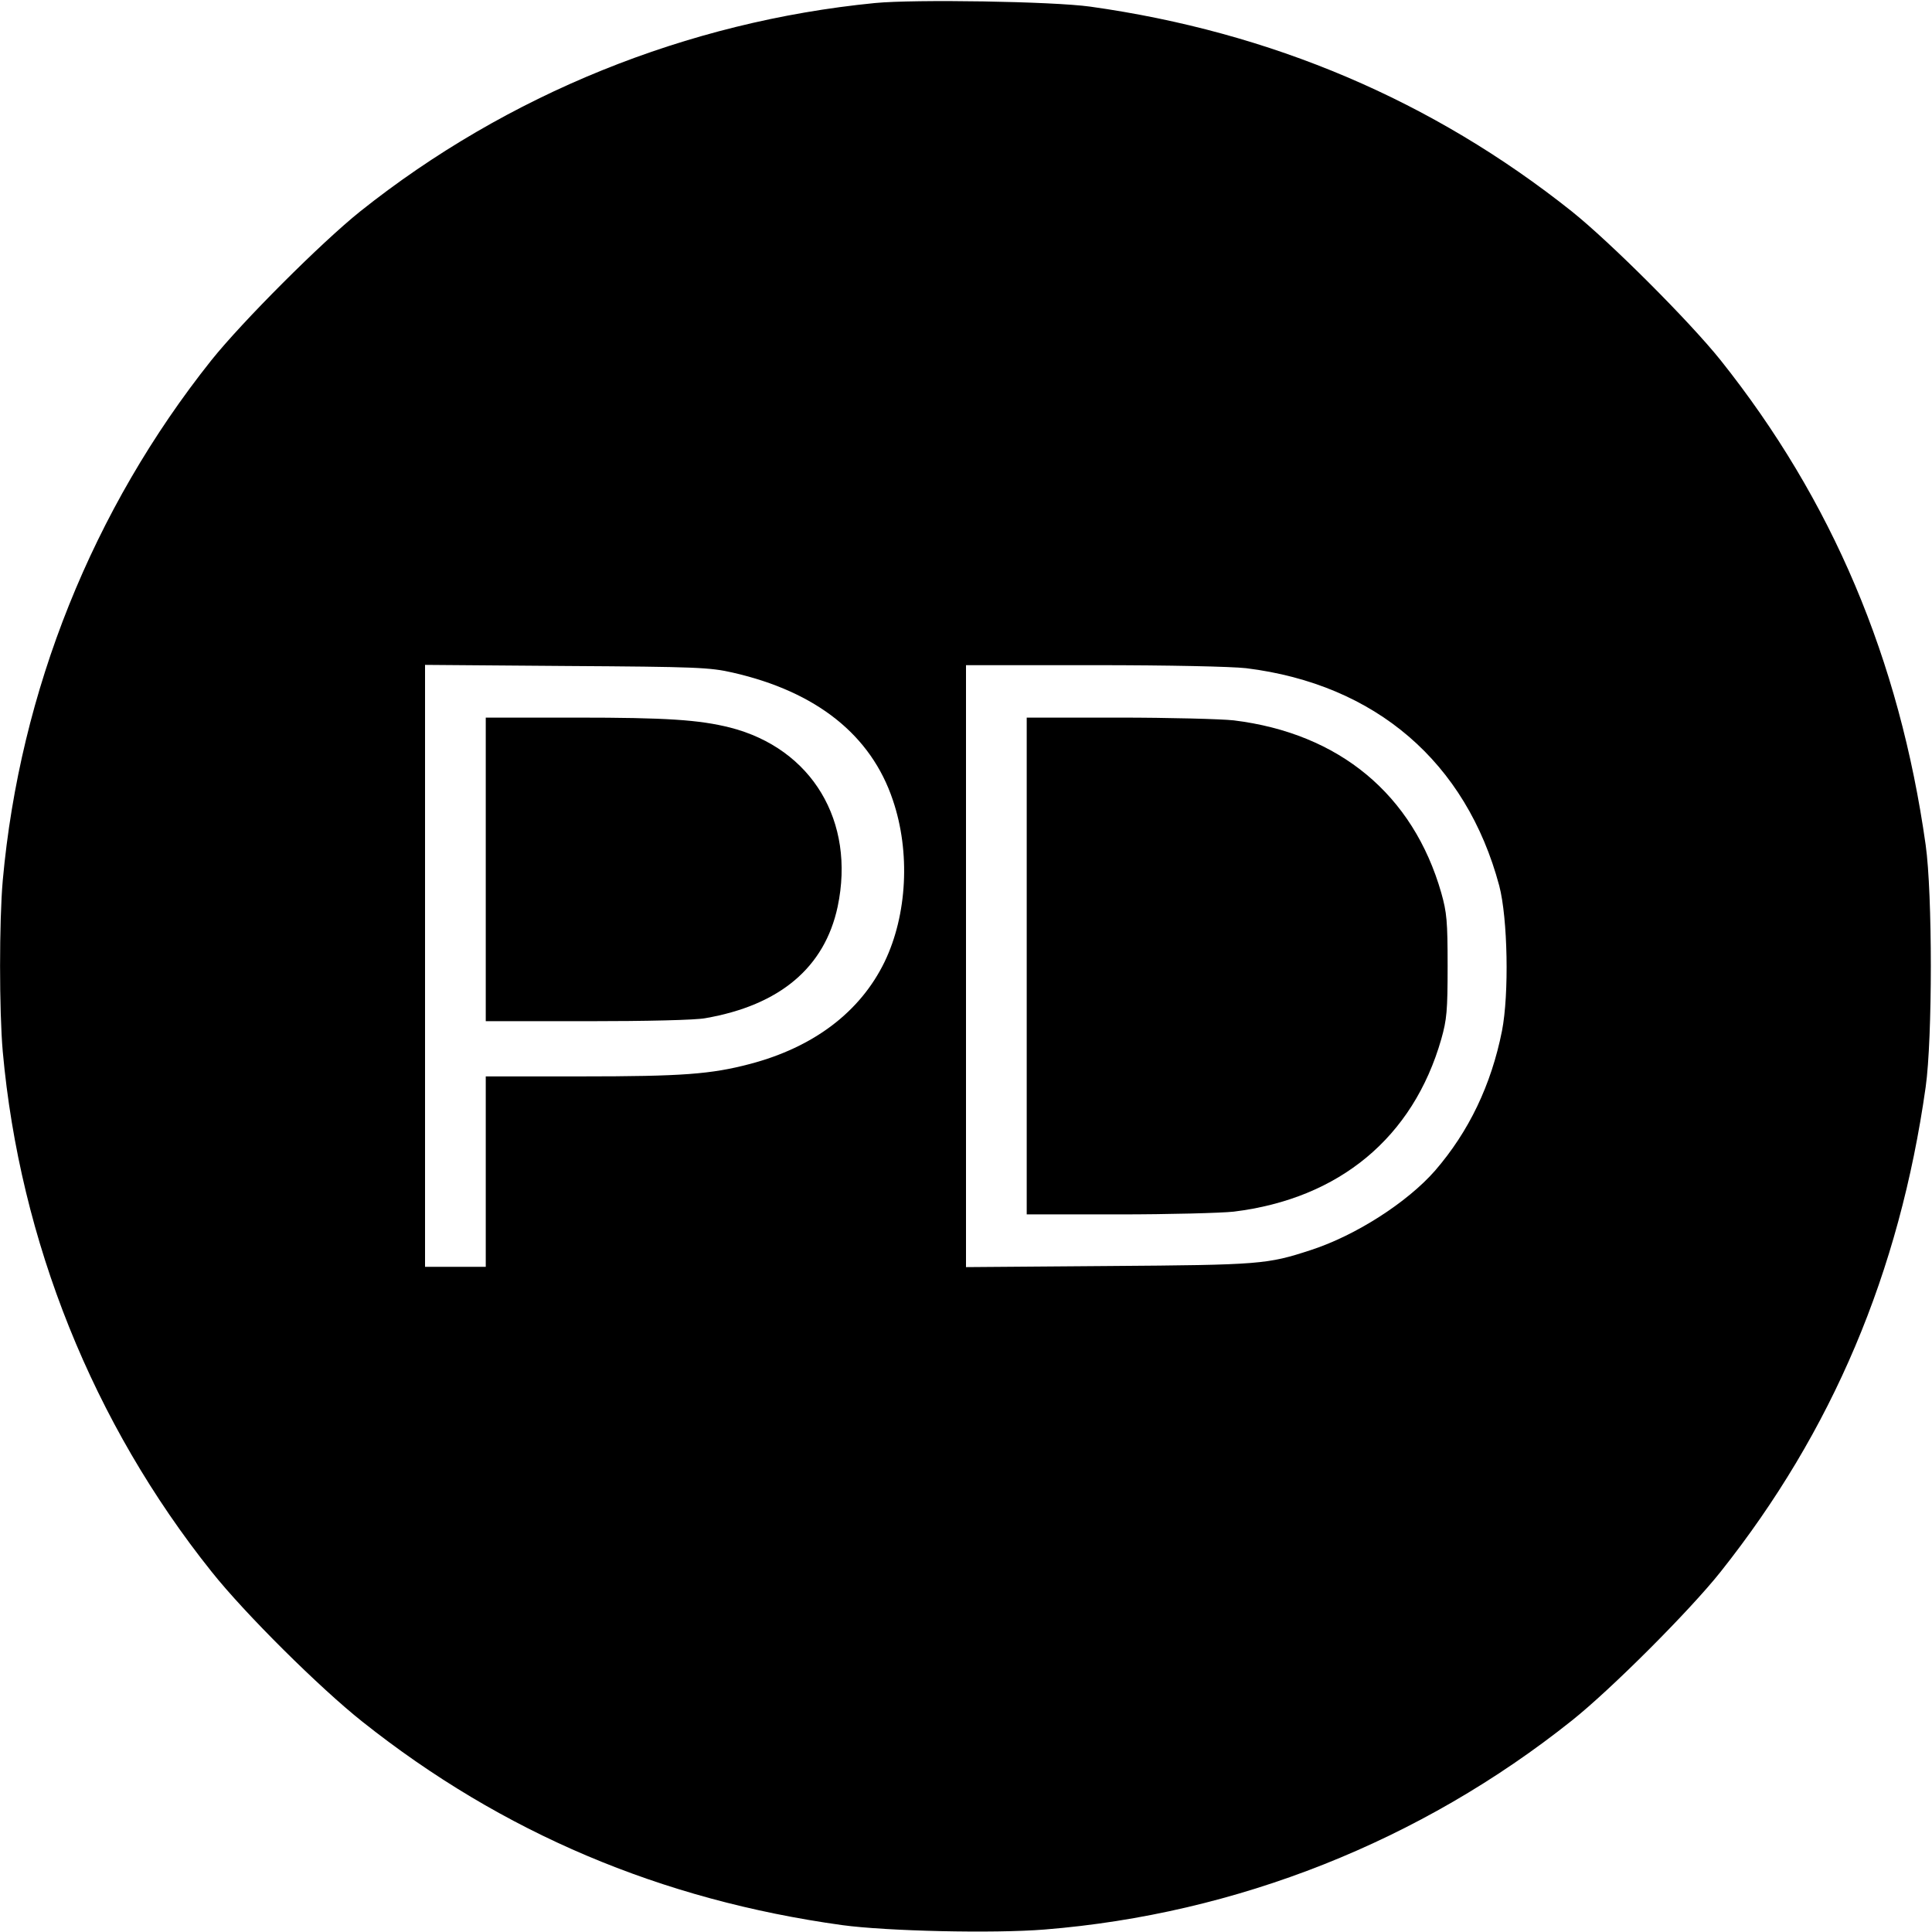
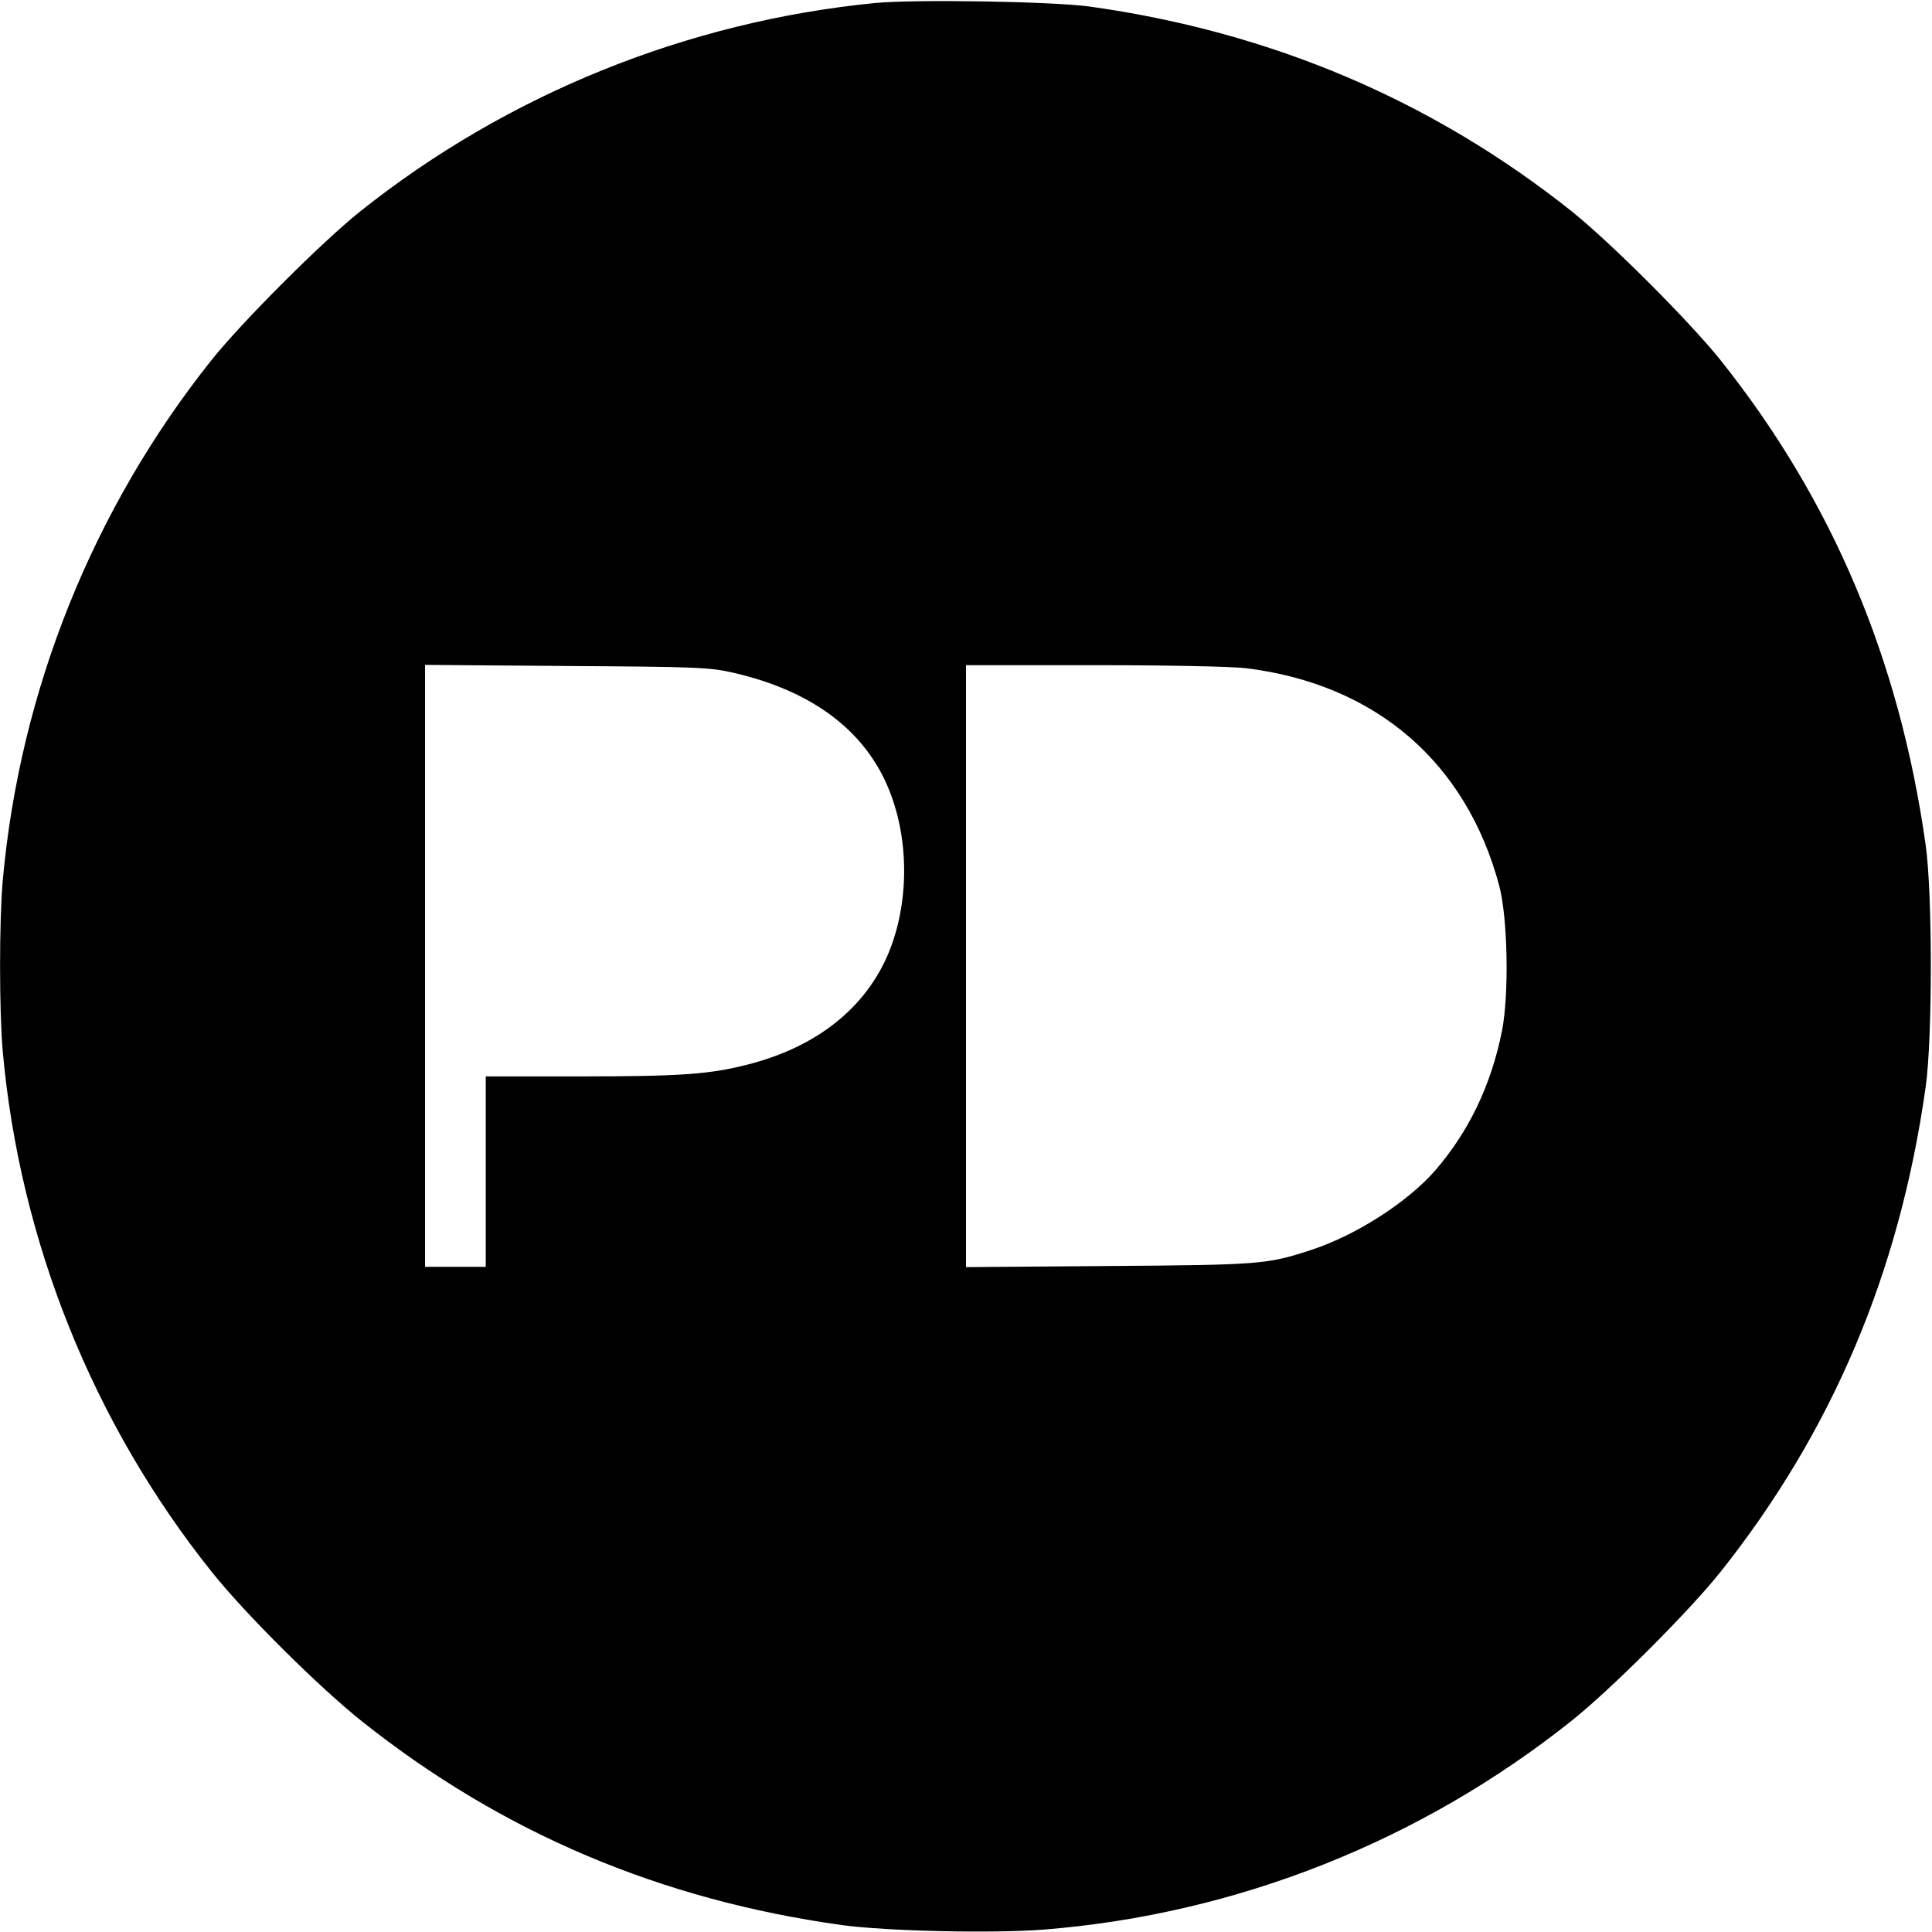
<svg xmlns="http://www.w3.org/2000/svg" version="1.0" width="933.33" height="933.33" viewBox="0 0 700 700">
  <path d="M317 1.1c-68.1 6.7-133.3 33.1-186.5 75.5-14.1 11.3-42.6 39.8-53.9 53.9C33.6 184.5 7.2 250.3 1 319c-1.3 14.8-1.3 47.2 0 62 6.2 68.7 32.7 134.7 75.7 188.5 12 15.1 39.2 42.1 54.6 54.3 50.7 40.3 108.2 64.6 173.8 73.7 16.1 2.2 54.9 3.1 73.4 1.6 69.6-5.6 136.2-32 191-75.7 14.2-11.3 42.7-39.8 53.9-53.9 40.5-51 64.8-108.4 74.3-175.6 2.5-17.7 2.5-70.1 0-87.8-9.5-67.3-33.9-124.9-74.3-175.6-11.3-14.1-39.8-42.6-53.9-53.9C519 36.4 460.6 11.6 395 2.4 381.3.5 331.4-.3 317 1.1zm-51.5 242.6c30.3 6.9 50.1 22.6 58 46.2 6.4 18.8 5.2 41.6-3 58.6-8.8 18.1-25.6 30.9-48.8 37-14.1 3.7-24.3 4.5-61.4 4.5H176v69h-22V240.9l51.3.4c47.1.3 51.9.5 60.2 2.4zm186-1.6c46.9 5.8 79.7 34 91.7 78.8 3.1 11.8 3.6 39.3 1 52.6-3.9 19.6-12 36.5-24.3 50.7-10 11.4-28.6 23.4-44.9 28.7-15.9 5.2-18.2 5.4-73.2 5.8l-51.8.4V241h46.3c27.5 0 49.8.5 55.2 1.1z" />
-   <path d="M176 315v55h36.8c21.3 0 39.3-.4 42.8-1.1 27-4.7 43.2-18.4 47.9-40.4 6.5-30.9-9.3-57.3-39-64.9-11.2-2.8-22.9-3.6-55.7-3.6H176v55zM372 350v90h33.3c18.3 0 37.1-.5 41.7-1 38.3-4.7 65-26.9 75.2-62.5 2-7.1 2.3-10.2 2.3-26.5s-.3-19.4-2.3-26.5C512 287.9 485.3 265.7 447 261c-4.6-.5-23.4-1-41.7-1H372v90z" />
</svg>